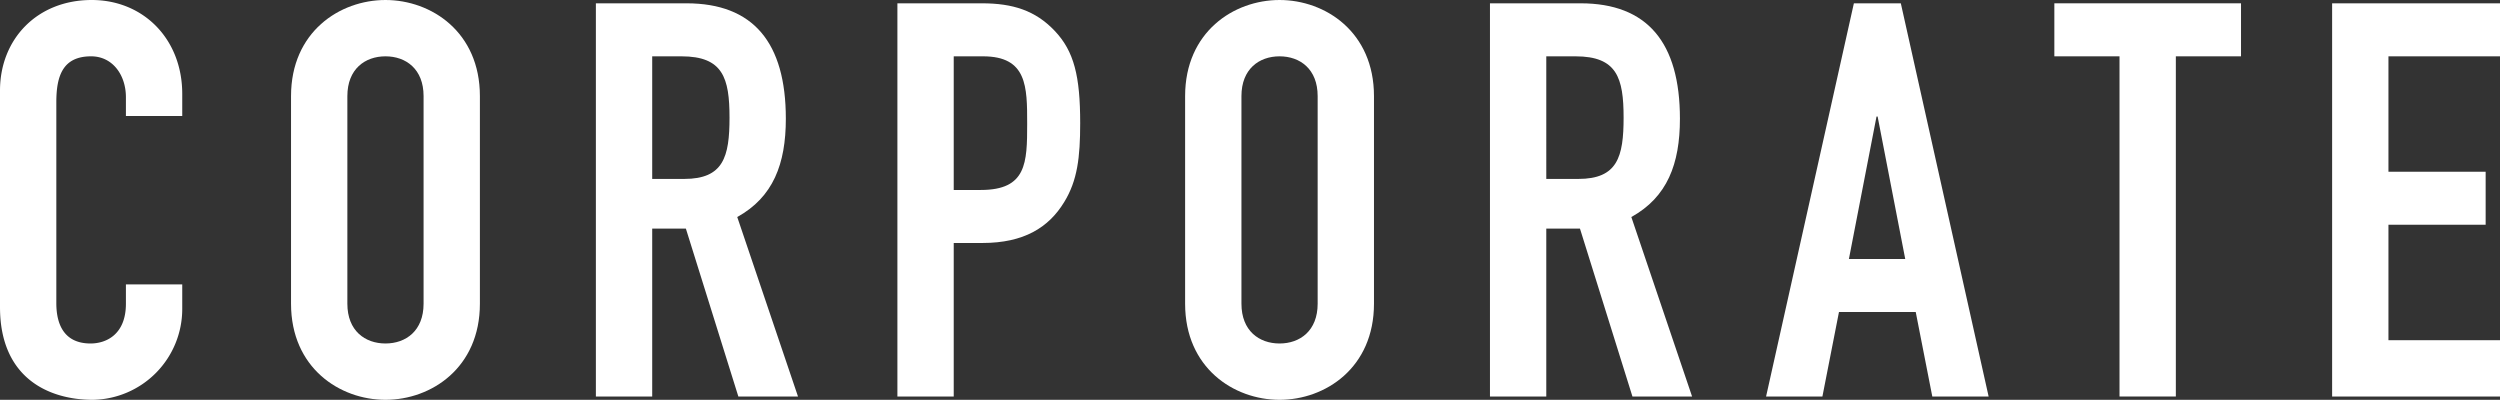
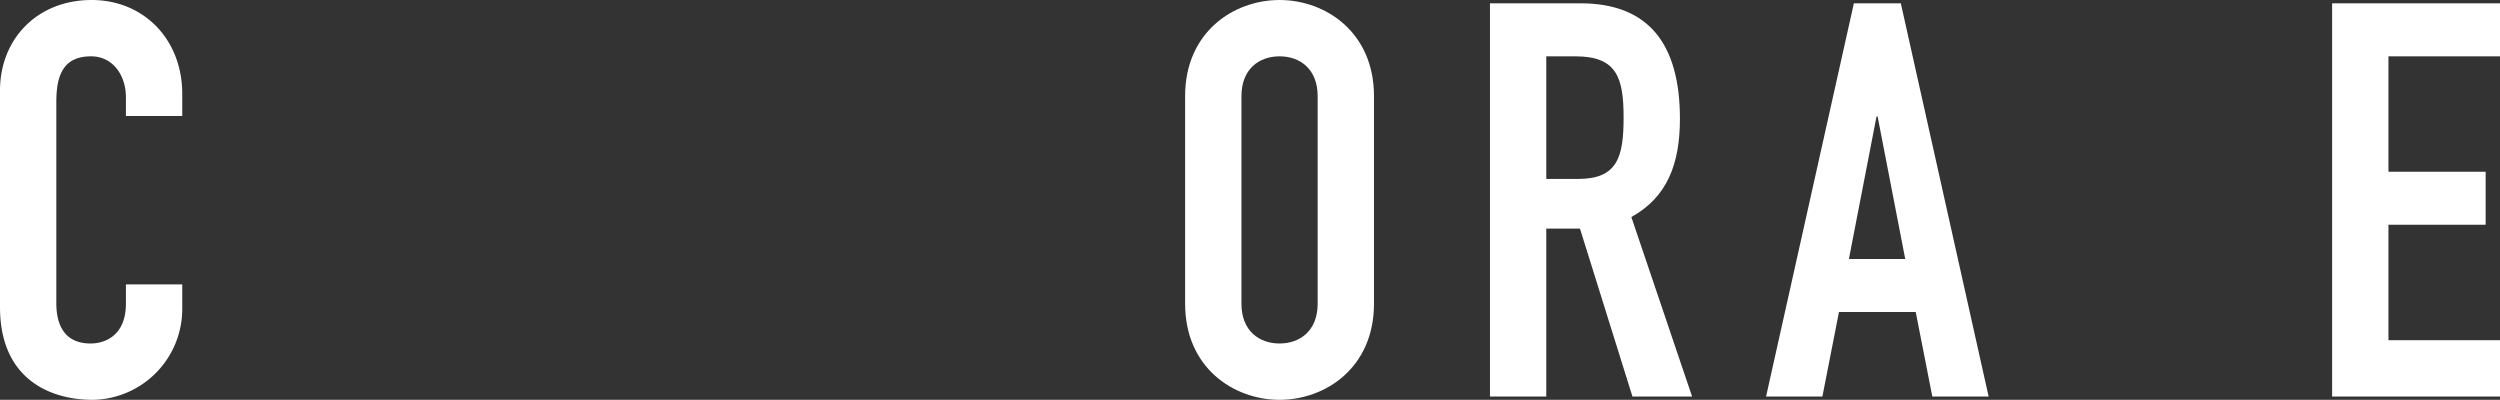
<svg xmlns="http://www.w3.org/2000/svg" width="381.168" height="60.959" viewBox="0 0 381.168 60.959">
  <rect x="0" y="0" width="381.168" height="60.959" fill="#333333" stroke="none" />
  <defs>
    <style>
      .cls-1 {
        fill: #fff;
      }
    </style>
  </defs>
  <g id="レイヤー_2" data-name="レイヤー 2">
    <g id="Guide">
      <g>
        <path class="cls-1" d="M27.786,47.067A13.854,13.854,0,0,1,14.146,60.959C7.578,60.959,0,57.76,0,46.814V13.809C0,5.978,5.642,0,13.977,0c7.914,0,13.809,5.978,13.809,14.314v3.368H19.197V14.819c0-3.368-2.02-6.231-5.304-6.231-4.295,0-5.305,2.947-5.305,6.988V46.225c0,3.452,1.347,6.146,5.22,6.146,2.357,0,5.389-1.347,5.389-6.062V43.362h8.589Z" />
-         <path class="cls-1" d="M44.373,14.65c0-9.767,7.41-14.65,14.399-14.65S73.169,4.883,73.169,14.65V46.309c0,9.767-7.409,14.65-14.397,14.65S44.373,56.076,44.373,46.309Zm8.589,31.658c0,4.126,2.694,6.062,5.81,6.062s5.81-1.937,5.81-6.062V14.65c0-4.126-2.694-6.062-5.81-6.062s-5.81,1.937-5.81,6.062Z" />
-         <path class="cls-1" d="M90.852.505H104.66c10.188,0,15.155,5.978,15.155,17.597,0,6.904-1.937,11.956-7.409,14.987l9.262,27.364h-9.094l-7.999-25.596H99.44V60.454H90.852ZM99.44,27.28h4.884c5.978,0,6.904-3.368,6.904-9.346,0-6.062-1.011-9.346-7.325-9.346H99.44Z" />
-         <path class="cls-1" d="M136.824.505h12.882c4.715,0,8.167,1.095,11.114,4.21s3.873,6.904,3.873,14.061c0,5.22-.421,8.757-2.441,12.04-2.357,3.873-6.146,6.231-12.462,6.231h-4.378V60.454h-8.588Zm8.588,28.459h4.126c6.988,0,7.072-4.126,7.072-10.104,0-5.641,0-10.272-6.735-10.272h-4.463Z" />
        <path class="cls-1" d="M180.691,14.65c0-9.767,7.41-14.65,14.398-14.65s14.398,4.883,14.398,14.65V46.309c0,9.767-7.409,14.65-14.398,14.65s-14.398-4.883-14.398-14.65ZM189.28,46.309c0,4.126,2.694,6.062,5.809,6.062s5.81-1.937,5.81-6.062V14.65c0-4.126-2.694-6.062-5.81-6.062s-5.809,1.937-5.809,6.062Z" />
        <path class="cls-1" d="M227.17.505h13.809c10.188,0,15.155,5.978,15.155,17.597,0,6.904-1.937,11.956-7.409,14.987l9.262,27.364h-9.094l-7.999-25.596h-5.136V60.454H227.17Zm8.588,26.775h4.884c5.978,0,6.904-3.368,6.904-9.346,0-6.062-1.011-9.346-7.325-9.346h-4.463Z" />
        <path class="cls-1" d="M282.656.505h7.157L303.2,60.454h-8.588l-2.526-12.882H280.383l-2.525,12.882h-8.589Zm3.62,17.261h-.168l-4.21,21.723h8.588Z" />
-         <path class="cls-1" d="M323.156,8.588h-9.935V.505H341.68v8.083h-9.936v51.866h-8.588Z" />
        <path class="cls-1" d="M355.572.505H381.168v8.083H364.16V26.186H378.98v8.083H364.16V51.866H381.168v8.588H355.572Z" />
      </g>
    </g>
  </g>
</svg>